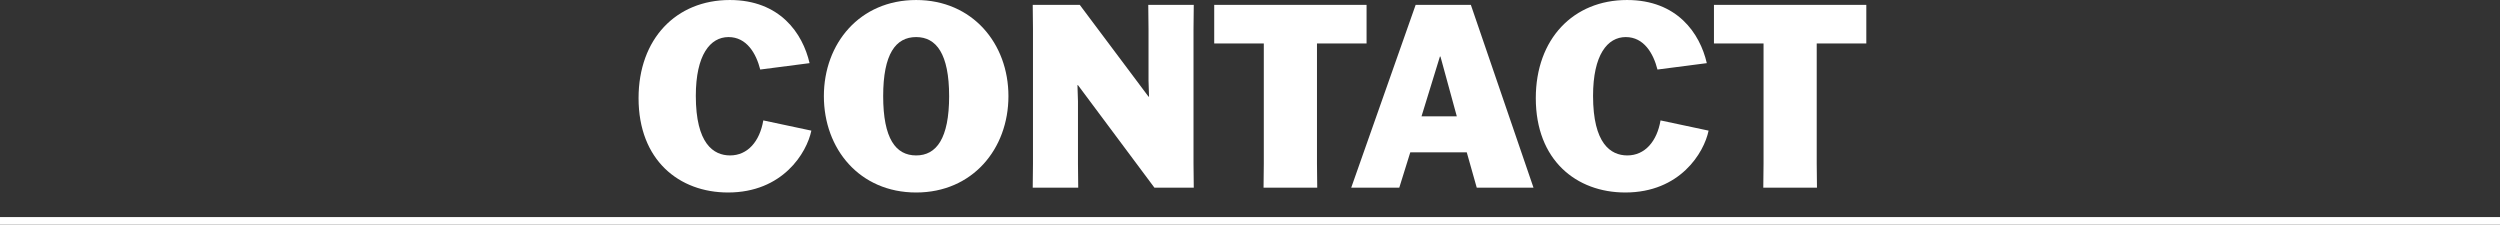
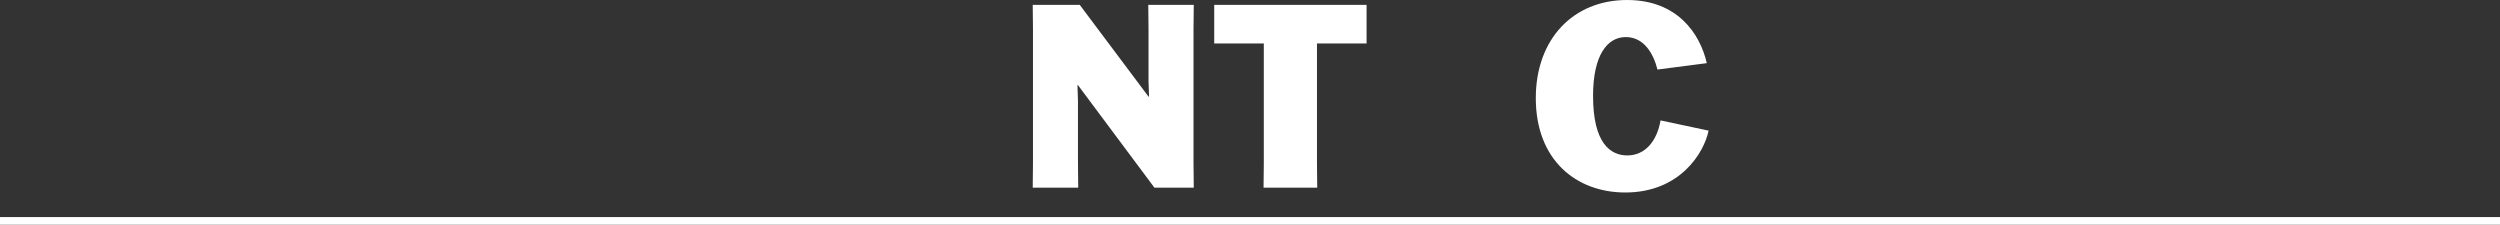
<svg xmlns="http://www.w3.org/2000/svg" width="978" height="87.904" viewBox="0 0 978 87.904">
  <rect x="0" y="0" width="978" height="87.904" fill="#333333" stroke="none" />
  <g id="グループ_6" data-name="グループ 6" transform="translate(-566.361 534.904)">
    <g id="CONTACT" style="isolation: isolate">
      <g id="グループ_14" data-name="グループ 14" style="isolation: isolate">
-         <path id="パス_21" data-name="パス 21" d="M883.765-483.8c-1.8,8.7-11.2,24.2-32.6,24.2-19.1,0-35-12.6-35-36.9,0-23.2,14.7-38.4,35.7-38.4,19.6,0,28.5,13,31.2,24.7l-19.3,2.5c-1.6-6.3-5.3-12.7-12.4-12.7-7.2,0-12.8,7-12.8,23,0,18.7,6.9,23.3,13.4,23.3,6.9,0,11.6-5.5,13-13.7Z" fill="#fff" />
-         <path id="パス_22" data-name="パス 22" d="M888.661-497.3c0-20.6,14-37.6,36.1-37.6,22,0,36.1,17,36.1,37.6,0,20.7-14.1,37.7-36.1,37.7C902.662-459.6,888.661-476.6,888.661-497.3Zm49,0c0-16.5-5-23.1-12.9-23.1-8,0-12.9,6.6-12.9,23.1,0,16.6,4.9,23.2,12.9,23.2C932.664-474.1,937.664-480.7,937.664-497.3Z" fill="#fff" />
        <path id="パス_23" data-name="パス 23" d="M1015.563-533h17.8l-.1,9.4v52.7l.1,9.4h-15.4l-29.9-40.1h-.2l.2,6.3v24.4l.1,9.4h-17.8l.1-9.4v-52.7l-.1-9.4h18.4l26.9,35.9h.2l-.2-6.3v-20.2Z" fill="#fff" />
        <path id="パス_24" data-name="パス 24" d="M1081.562-517.9v47l.1,9.4h-21l.1-9.4v-47h-19.4V-533h59.6v15.1Z" fill="#fff" />
-         <path id="パス_25" data-name="パス 25" d="M1113.761-461.5h-18.8l25.2-71.5h21.6l24.5,71.5h-22.2l-3.9-13.8h-22.1Zm8.7-27.9h13.8l-6.4-23.4h-.2Z" fill="#fff" />
        <path id="パス_26" data-name="パス 26" d="M1234.764-483.8c-1.8,8.7-11.2,24.2-32.6,24.2-19.1,0-35-12.6-35-36.9,0-23.2,14.7-38.4,35.7-38.4,19.6,0,28.5,13,31.2,24.7l-19.3,2.5c-1.6-6.3-5.3-12.7-12.4-12.7-7.2,0-12.8,7-12.8,23,0,18.7,6.9,23.3,13.4,23.3,6.9,0,11.6-5.5,13-13.7Z" fill="#fff" />
-         <path id="パス_27" data-name="パス 27" d="M1277.062-517.9v47l.1,9.4h-21l.1-9.4v-47h-19.4V-533h59.6v15.1Z" fill="#fff" />
      </g>
    </g>
    <path id="線_2" data-name="線 2" d="M978,1.5H0v-3H978Z" transform="translate(566.361 -448.5)" fill="#fff" />
  </g>
</svg>